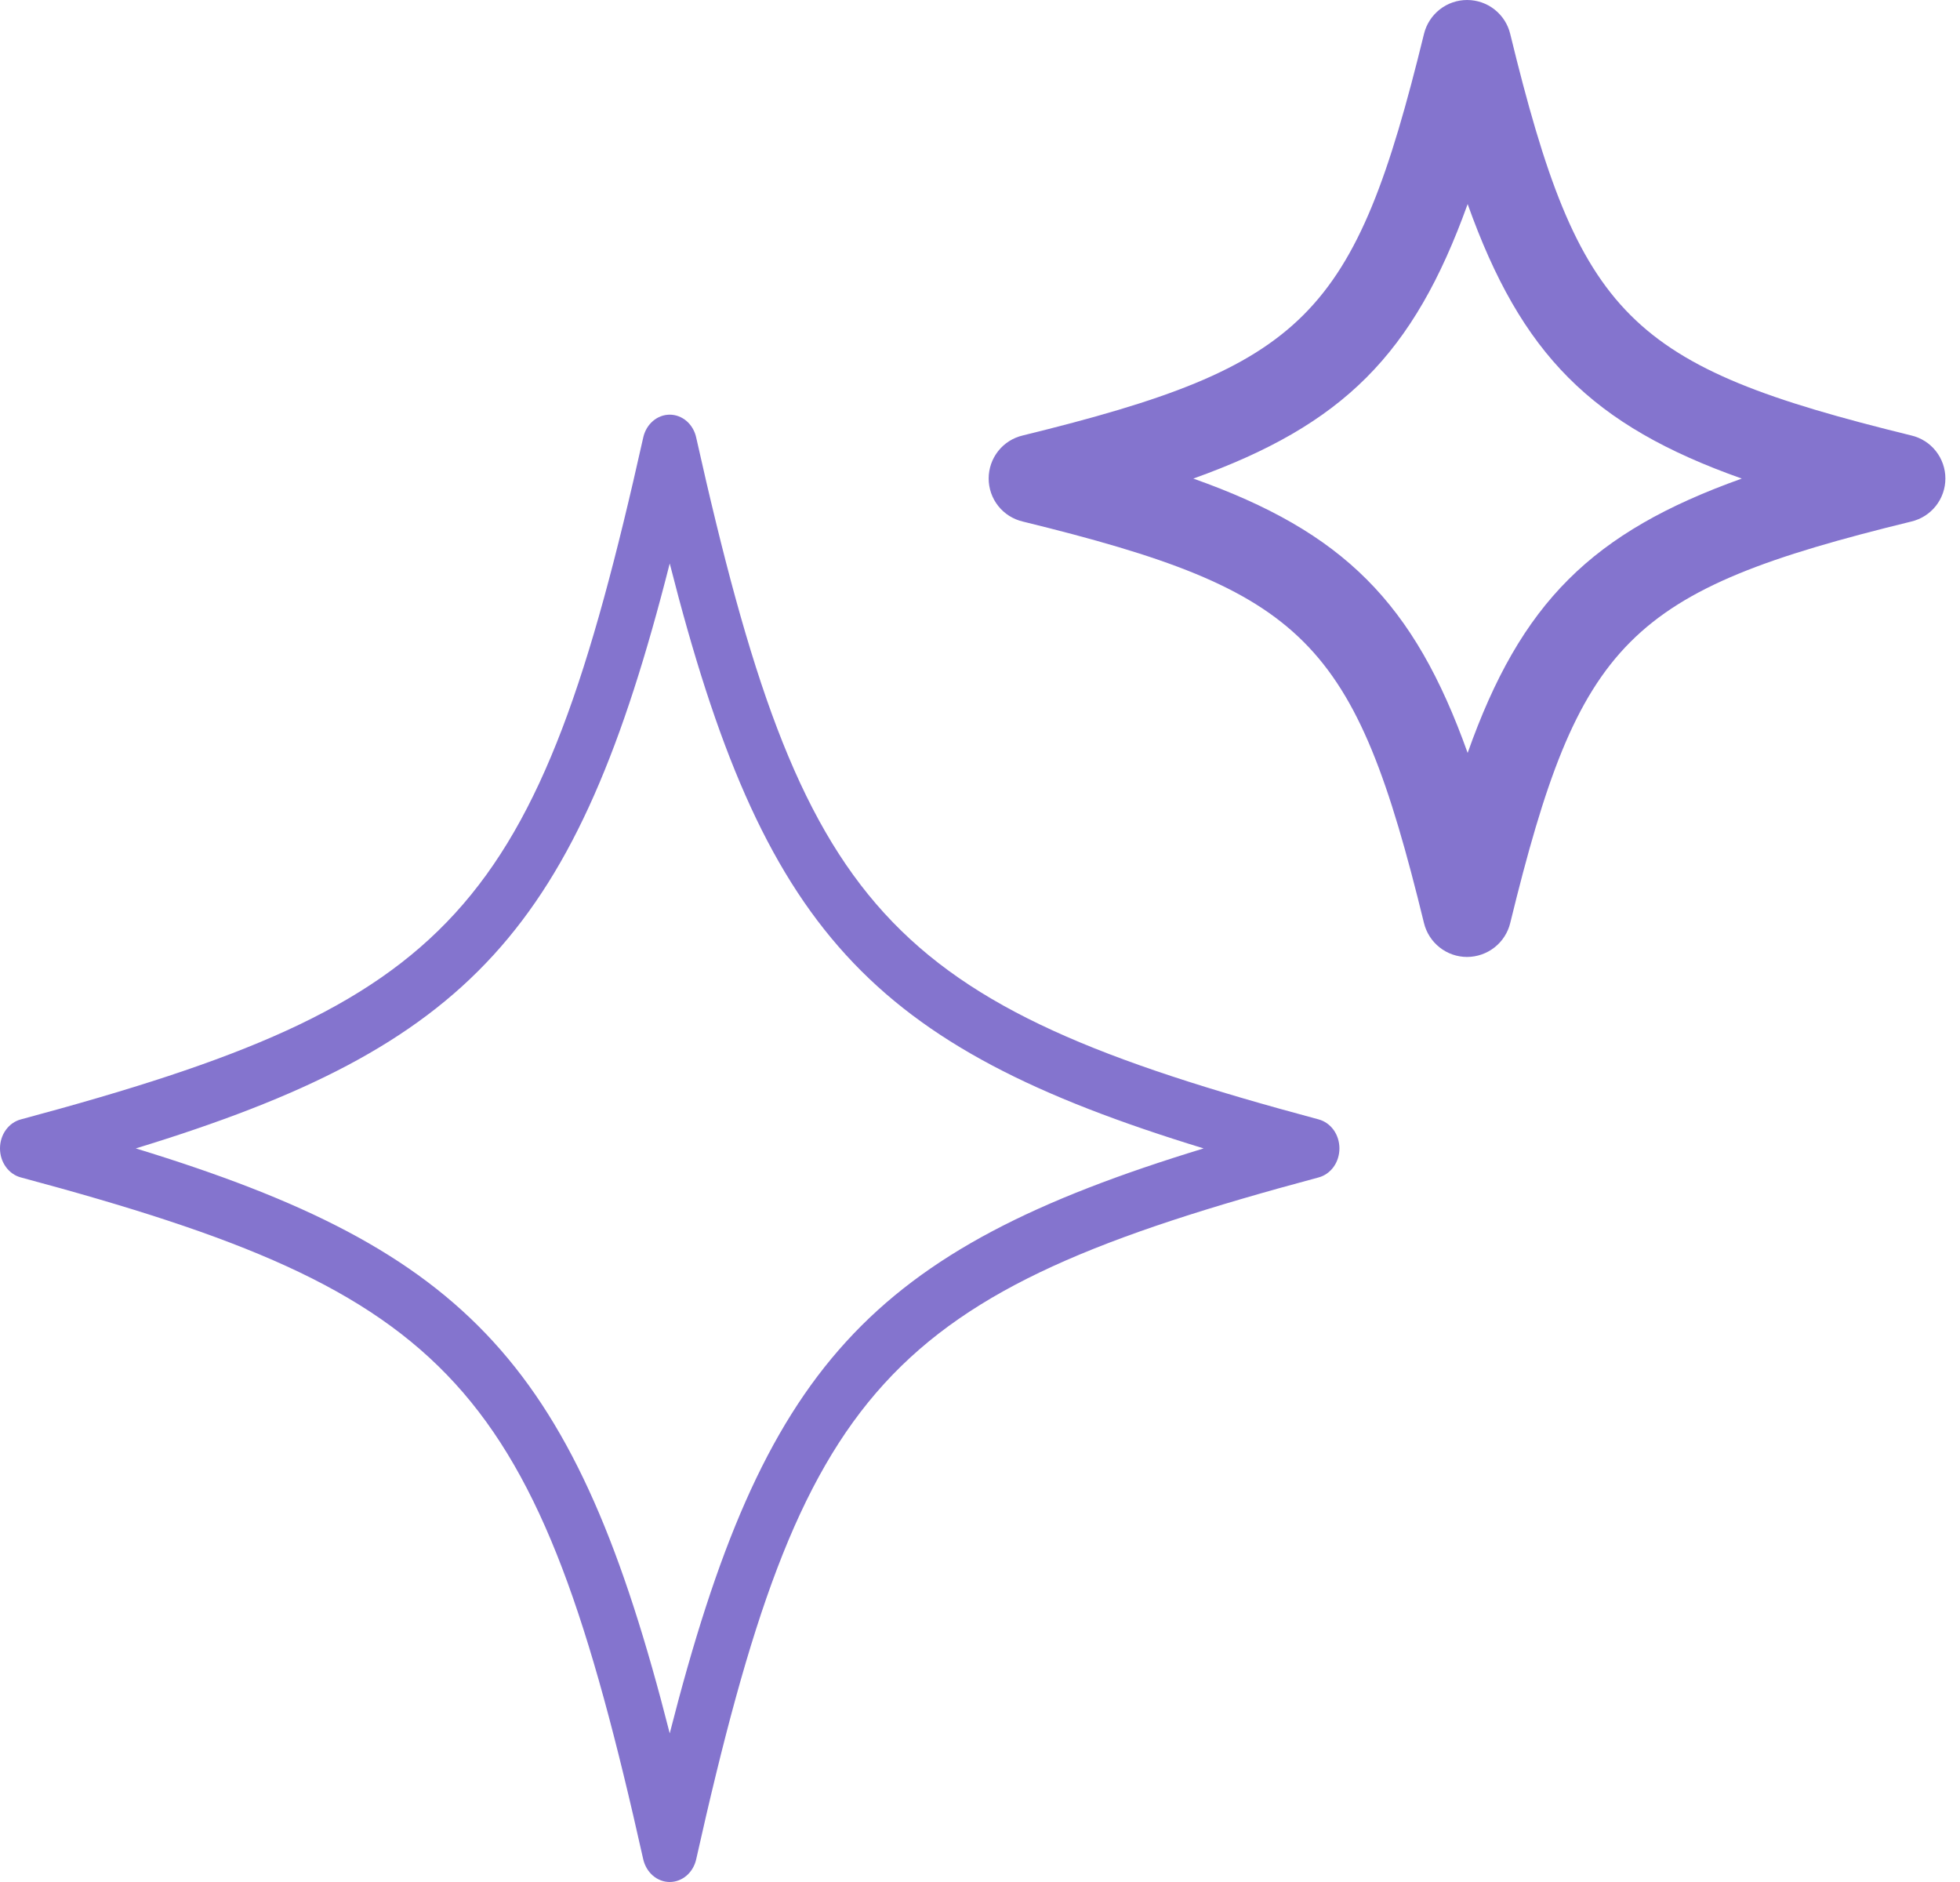
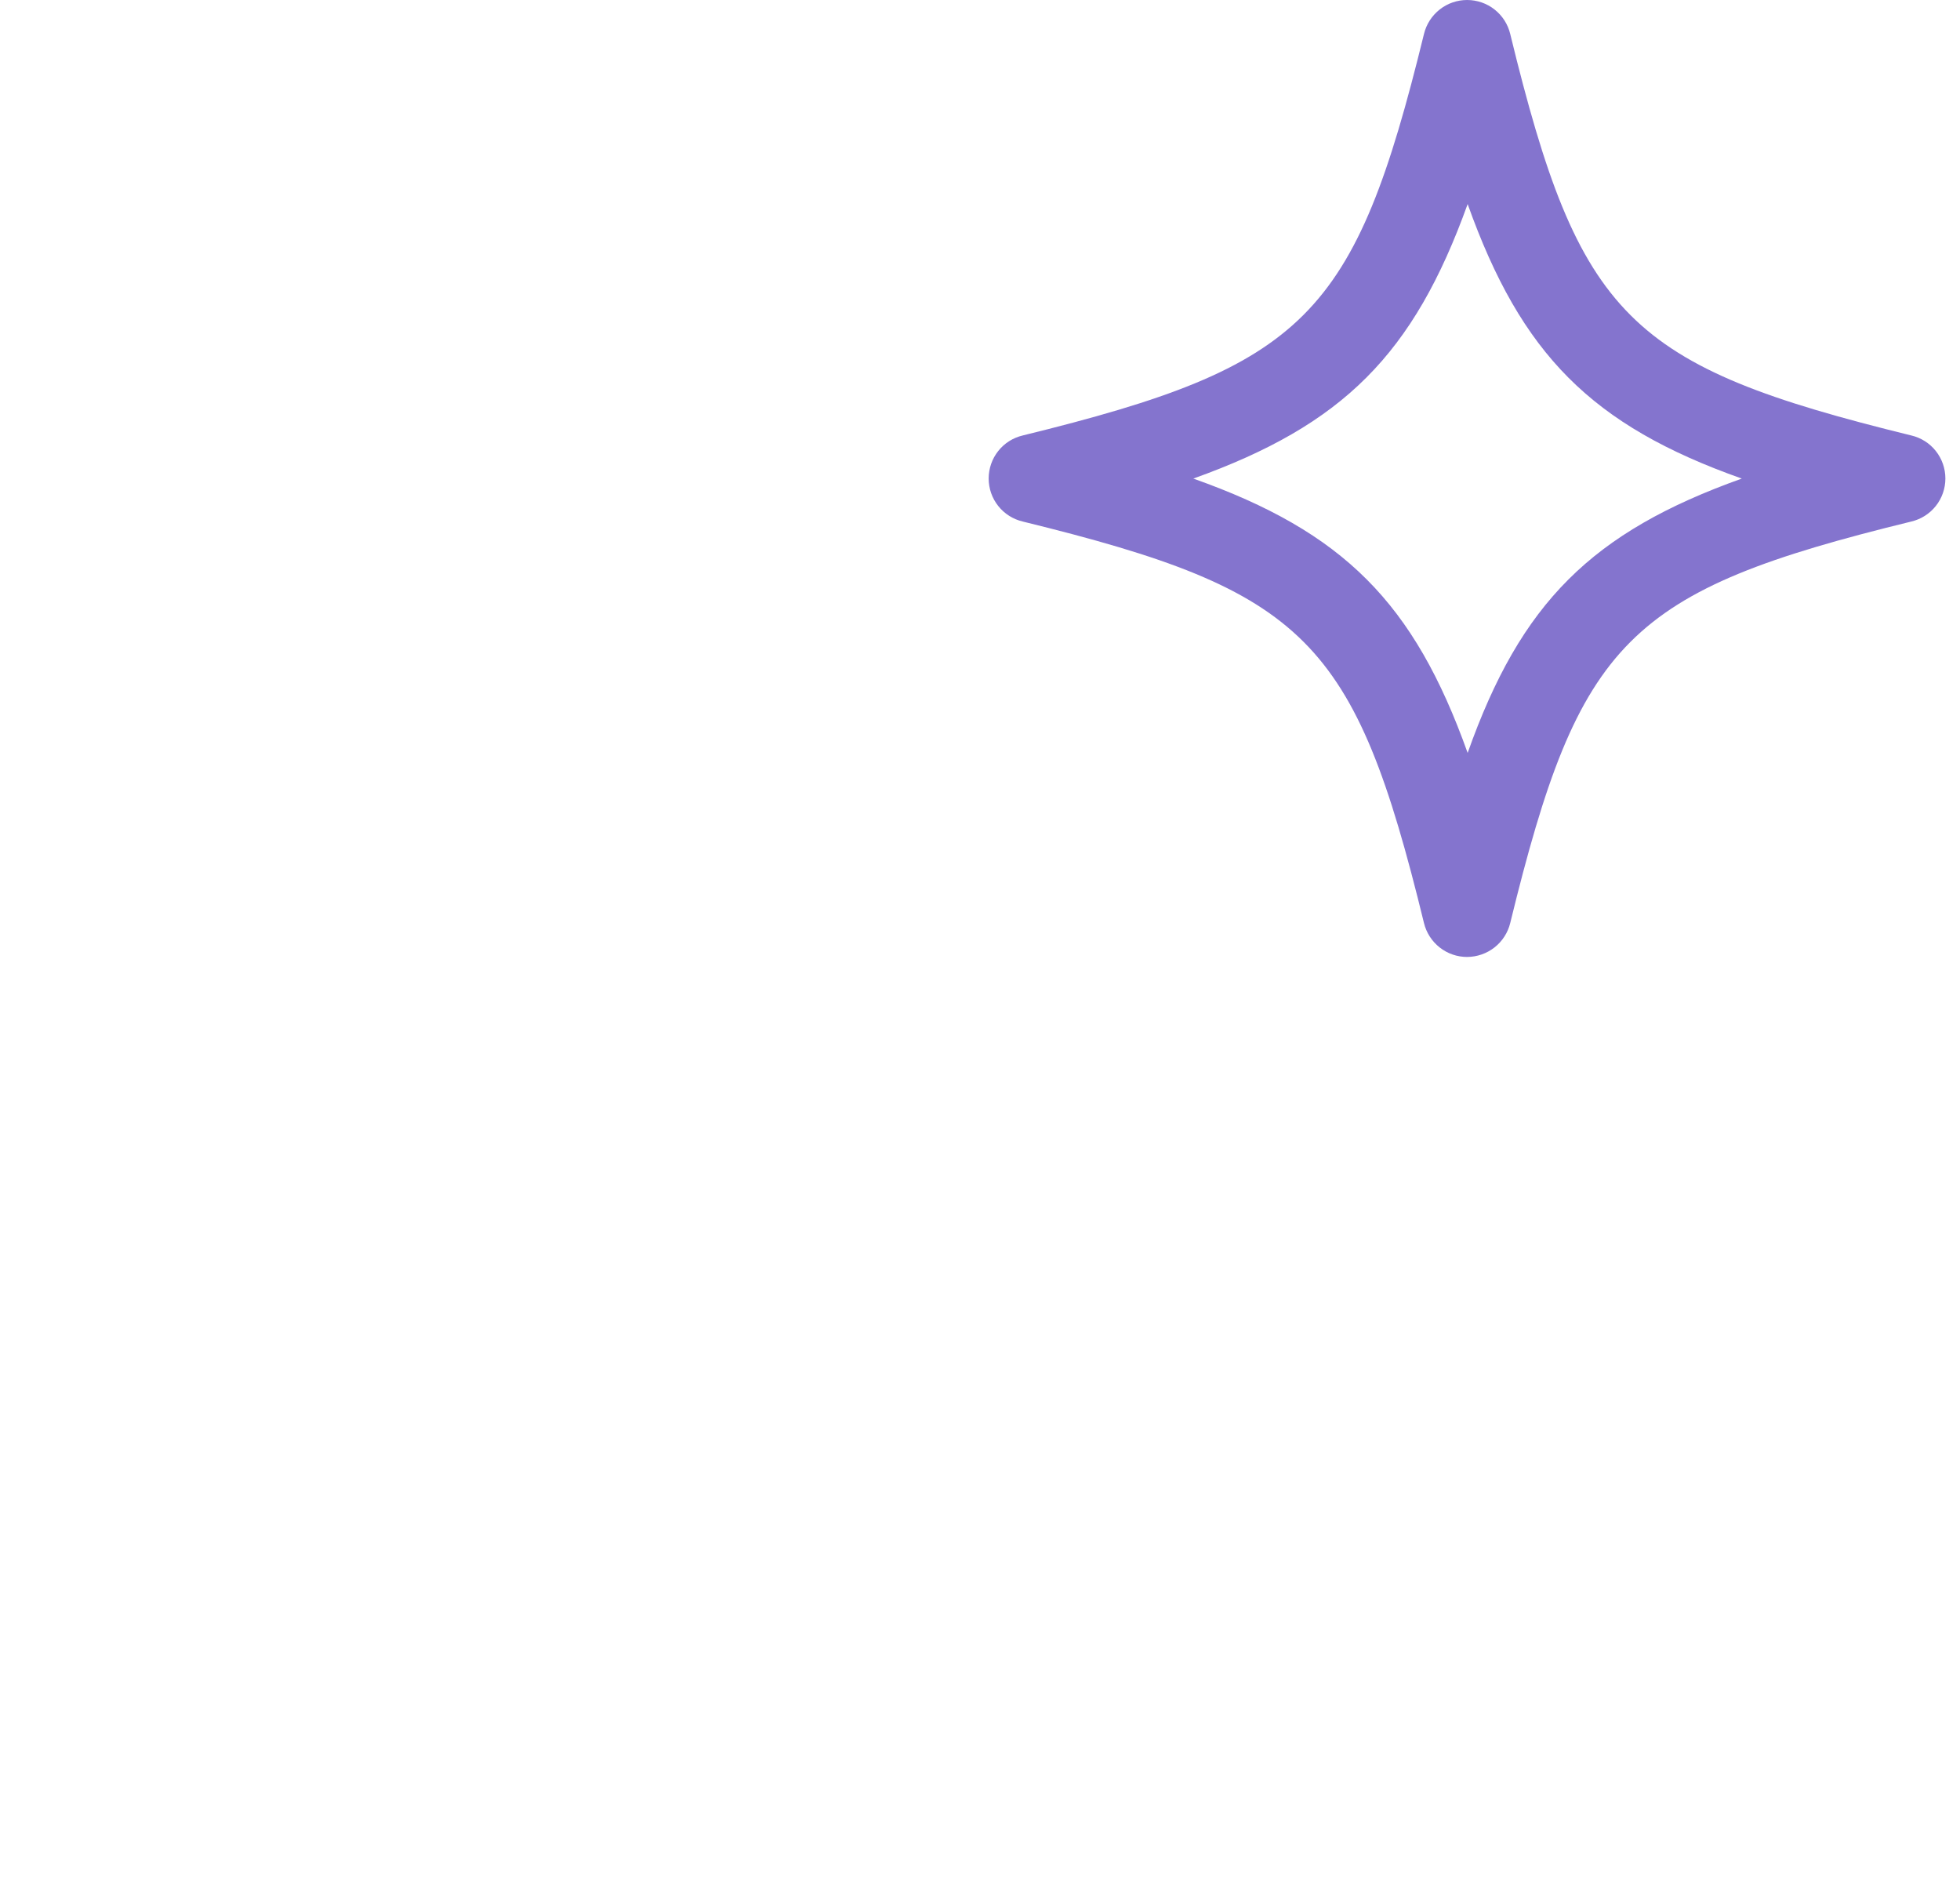
<svg xmlns="http://www.w3.org/2000/svg" width="50" height="48" viewBox="0 0 50 48" fill="none">
-   <path d="M17.085 48C16.929 48 16.779 47.943 16.656 47.838C16.534 47.733 16.447 47.586 16.409 47.421C13.696 35.279 11.617 33.002 0.532 30.03C0.38 29.99 0.245 29.895 0.149 29.761C0.052 29.627 0 29.461 0 29.29C0 29.119 0.052 28.953 0.149 28.819C0.245 28.685 0.38 28.59 0.532 28.55C11.617 25.575 13.696 23.301 16.409 11.159C16.446 10.992 16.532 10.845 16.655 10.739C16.777 10.634 16.929 10.576 17.085 10.576C17.241 10.576 17.392 10.634 17.515 10.739C17.637 10.845 17.724 10.992 17.76 11.159C20.476 23.301 22.552 25.575 33.638 28.55C33.789 28.59 33.924 28.685 34.021 28.819C34.117 28.953 34.169 29.119 34.169 29.29C34.169 29.461 34.117 29.627 34.021 29.761C33.924 29.895 33.789 29.99 33.638 30.03C22.552 33.002 20.476 35.279 17.76 47.421C17.723 47.587 17.636 47.733 17.514 47.838C17.391 47.943 17.24 48 17.085 48ZM3.464 29.29C12.009 31.902 14.708 34.859 17.085 44.209C19.47 34.85 22.169 31.893 30.705 29.29C22.16 26.678 19.461 23.721 17.085 14.371C14.711 23.721 12.012 26.678 3.464 29.29Z" fill="#8474CE" />
  <path d="M37.426 24.407C37.173 24.407 36.926 24.322 36.727 24.165C36.527 24.008 36.386 23.788 36.326 23.542C34.557 16.296 33.312 15.073 26.092 13.302C25.844 13.244 25.623 13.104 25.465 12.905C25.307 12.706 25.221 12.459 25.221 12.204C25.221 11.949 25.307 11.702 25.465 11.503C25.623 11.303 25.844 11.164 26.092 11.106C33.312 9.335 34.557 8.09 36.326 0.866C36.386 0.619 36.527 0.4 36.727 0.242C36.926 0.085 37.172 0 37.426 0C37.68 0 37.927 0.085 38.126 0.242C38.326 0.4 38.467 0.619 38.526 0.866C40.292 8.112 41.536 9.335 48.756 11.106C49.004 11.164 49.225 11.303 49.383 11.503C49.541 11.702 49.627 11.949 49.627 12.204C49.627 12.459 49.541 12.706 49.383 12.905C49.225 13.104 49.004 13.244 48.756 13.302C41.514 15.073 40.292 16.318 38.526 23.542C38.466 23.788 38.325 24.007 38.125 24.164C37.926 24.32 37.68 24.406 37.426 24.407ZM30.442 12.206C34.276 13.565 36.073 15.376 37.44 19.203C38.798 15.367 40.608 13.574 44.433 12.206C40.599 10.848 38.807 9.036 37.44 5.205C36.059 9.041 34.262 10.838 30.442 12.206Z" fill="#8474CE" />
</svg>